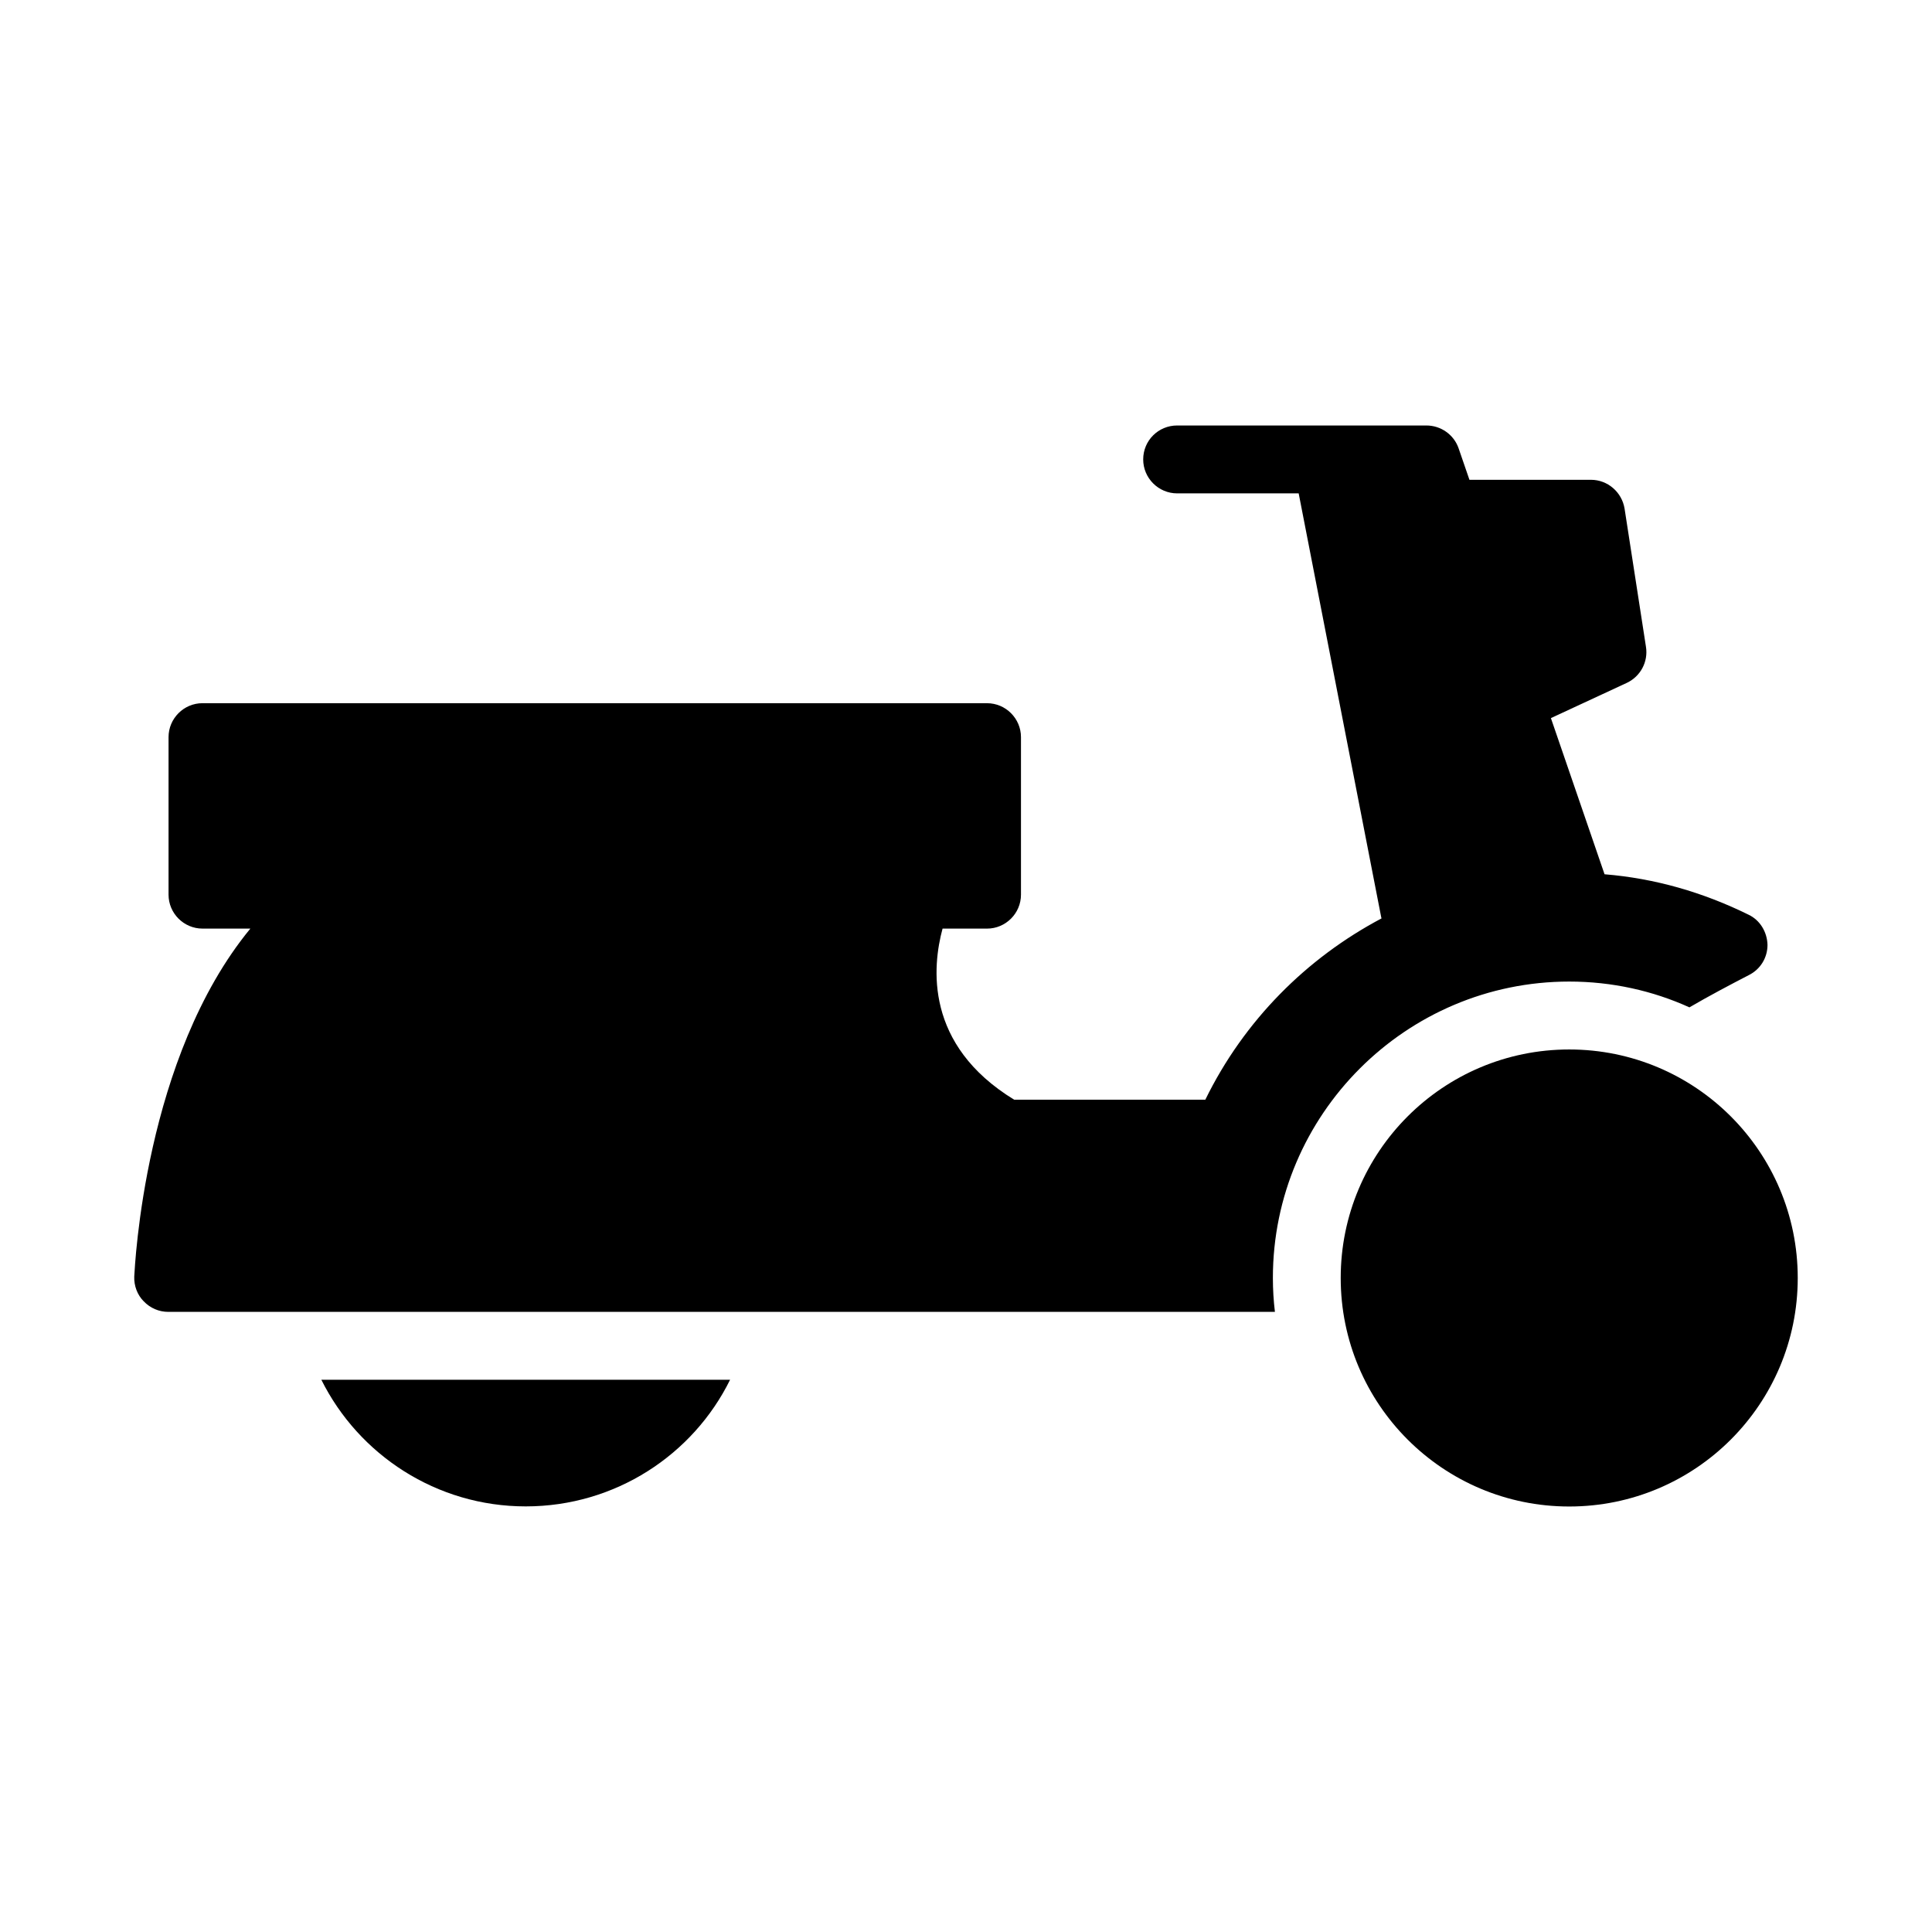
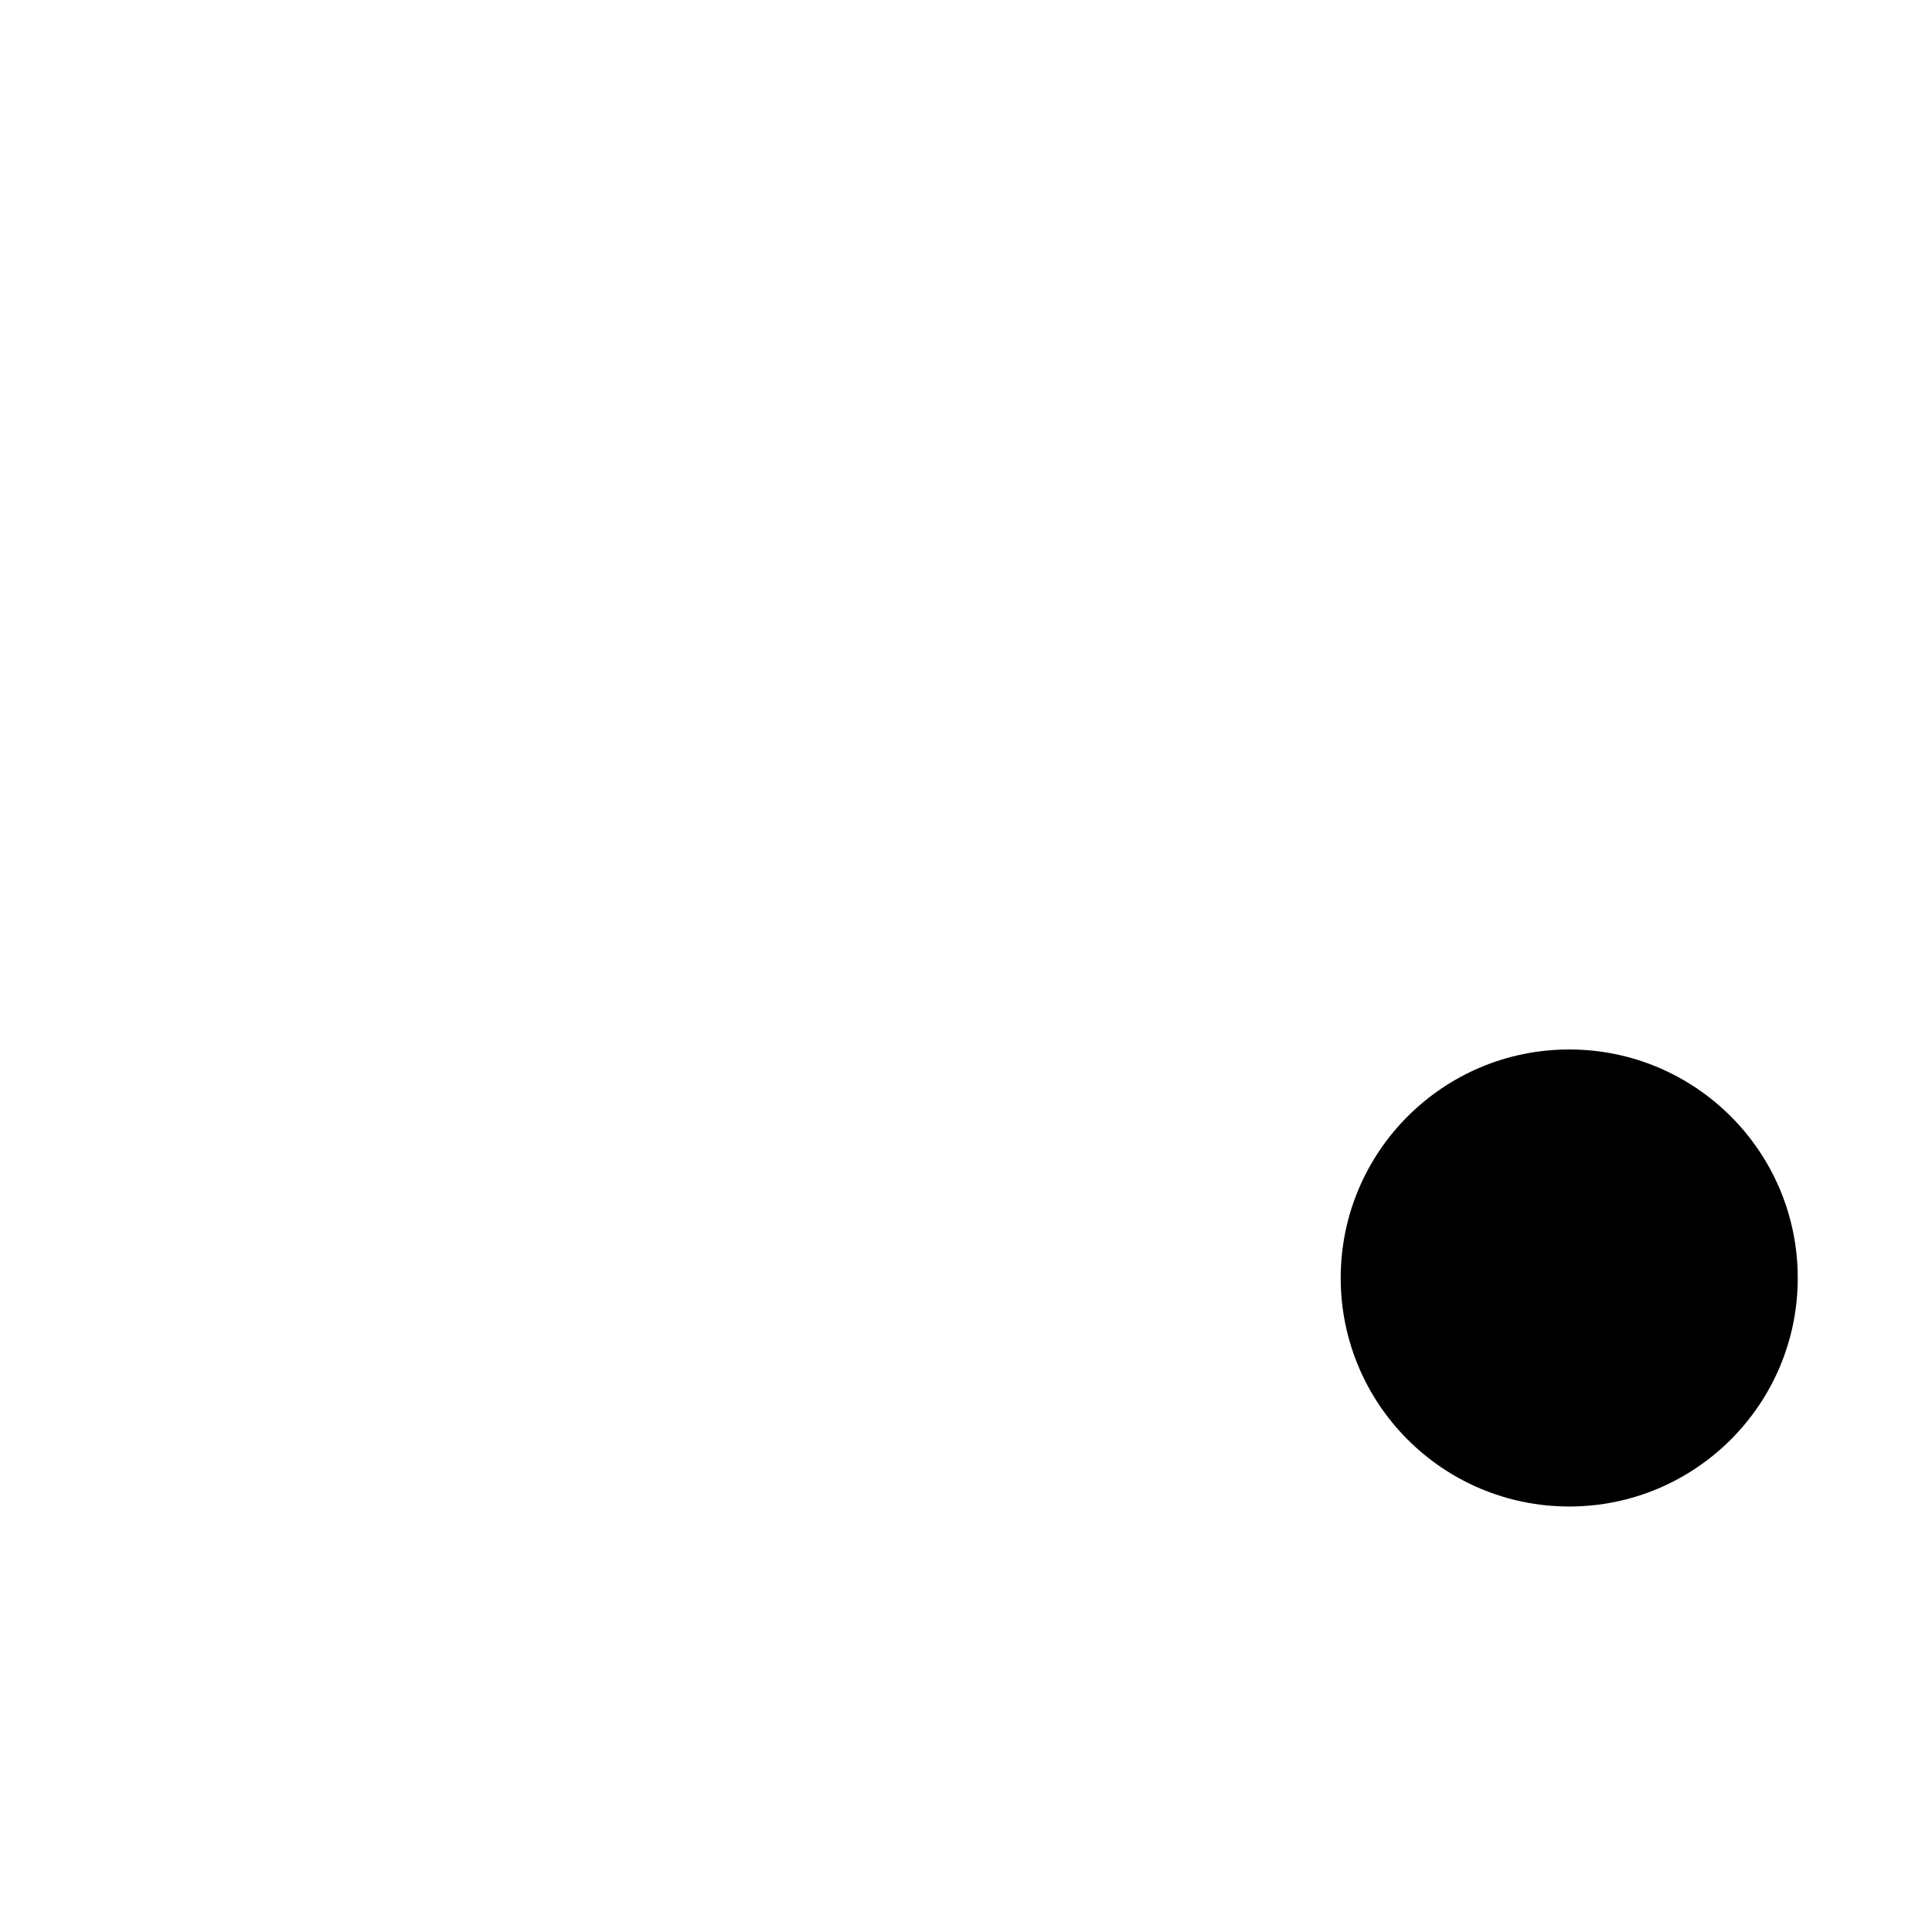
<svg xmlns="http://www.w3.org/2000/svg" fill="#000000" width="800px" height="800px" version="1.1" viewBox="144 144 512 512">
  <g>
-     <path d="m182.1 488.87c1.711 1.801 4.047 2.789 6.477 2.789h293.29c-0.359-2.969-0.539-5.938-0.539-8.996 0-43.273 35.266-78.539 78.539-78.539 11.336 0 22.133 2.43 31.848 6.836 5.398-3.148 10.707-5.938 15.742-8.547 3.059-1.527 4.949-4.586 4.949-8.008-0.09-3.418-1.98-6.566-5.039-8.008-12.055-5.938-24.832-9.625-38.145-10.707l-14.215-41.383 20.152-9.355c3.598-1.711 5.668-5.578 5.039-9.535l-5.668-36.617c-0.719-4.41-4.5-7.648-8.906-7.648h-32.207l-2.879-8.367c-1.258-3.598-4.68-6.027-8.547-6.027h-66.035c-4.949 0-8.996 3.957-8.996 8.996 0 4.949 4.047 8.996 8.996 8.996h32.207l21.863 112.28c0 0.09 0.09 0.27 0.09 0.359-19.883 10.527-36.438 27.078-46.691 48.043l-50.652 0.004c-23.84-14.574-21.68-35.355-18.984-45.344h11.785c4.949 0 8.996-4.047 8.996-8.996v-41.742c0-4.949-4.047-8.996-8.996-8.996l-207.91-0.004c-4.949 0-8.996 4.047-8.996 8.996v41.742c0 4.949 4.047 8.996 8.996 8.996l12.684 0.004c-28.07 34.098-30.59 89.426-30.77 92.215-0.09 2.43 0.812 4.859 2.519 6.566z" />
    <path d="m620.42 482.68c0 33.445-27.113 60.559-60.559 60.559-33.445 0-60.559-27.113-60.559-60.559 0-33.445 27.113-60.559 60.559-60.559 33.445 0 60.559 27.113 60.559 60.559" />
-     <path d="m283.32 543.21c23.75 0 44.352-13.676 54.16-33.559h-108.32c9.895 19.883 30.496 33.559 54.16 33.559z" />
  </g>
</svg>